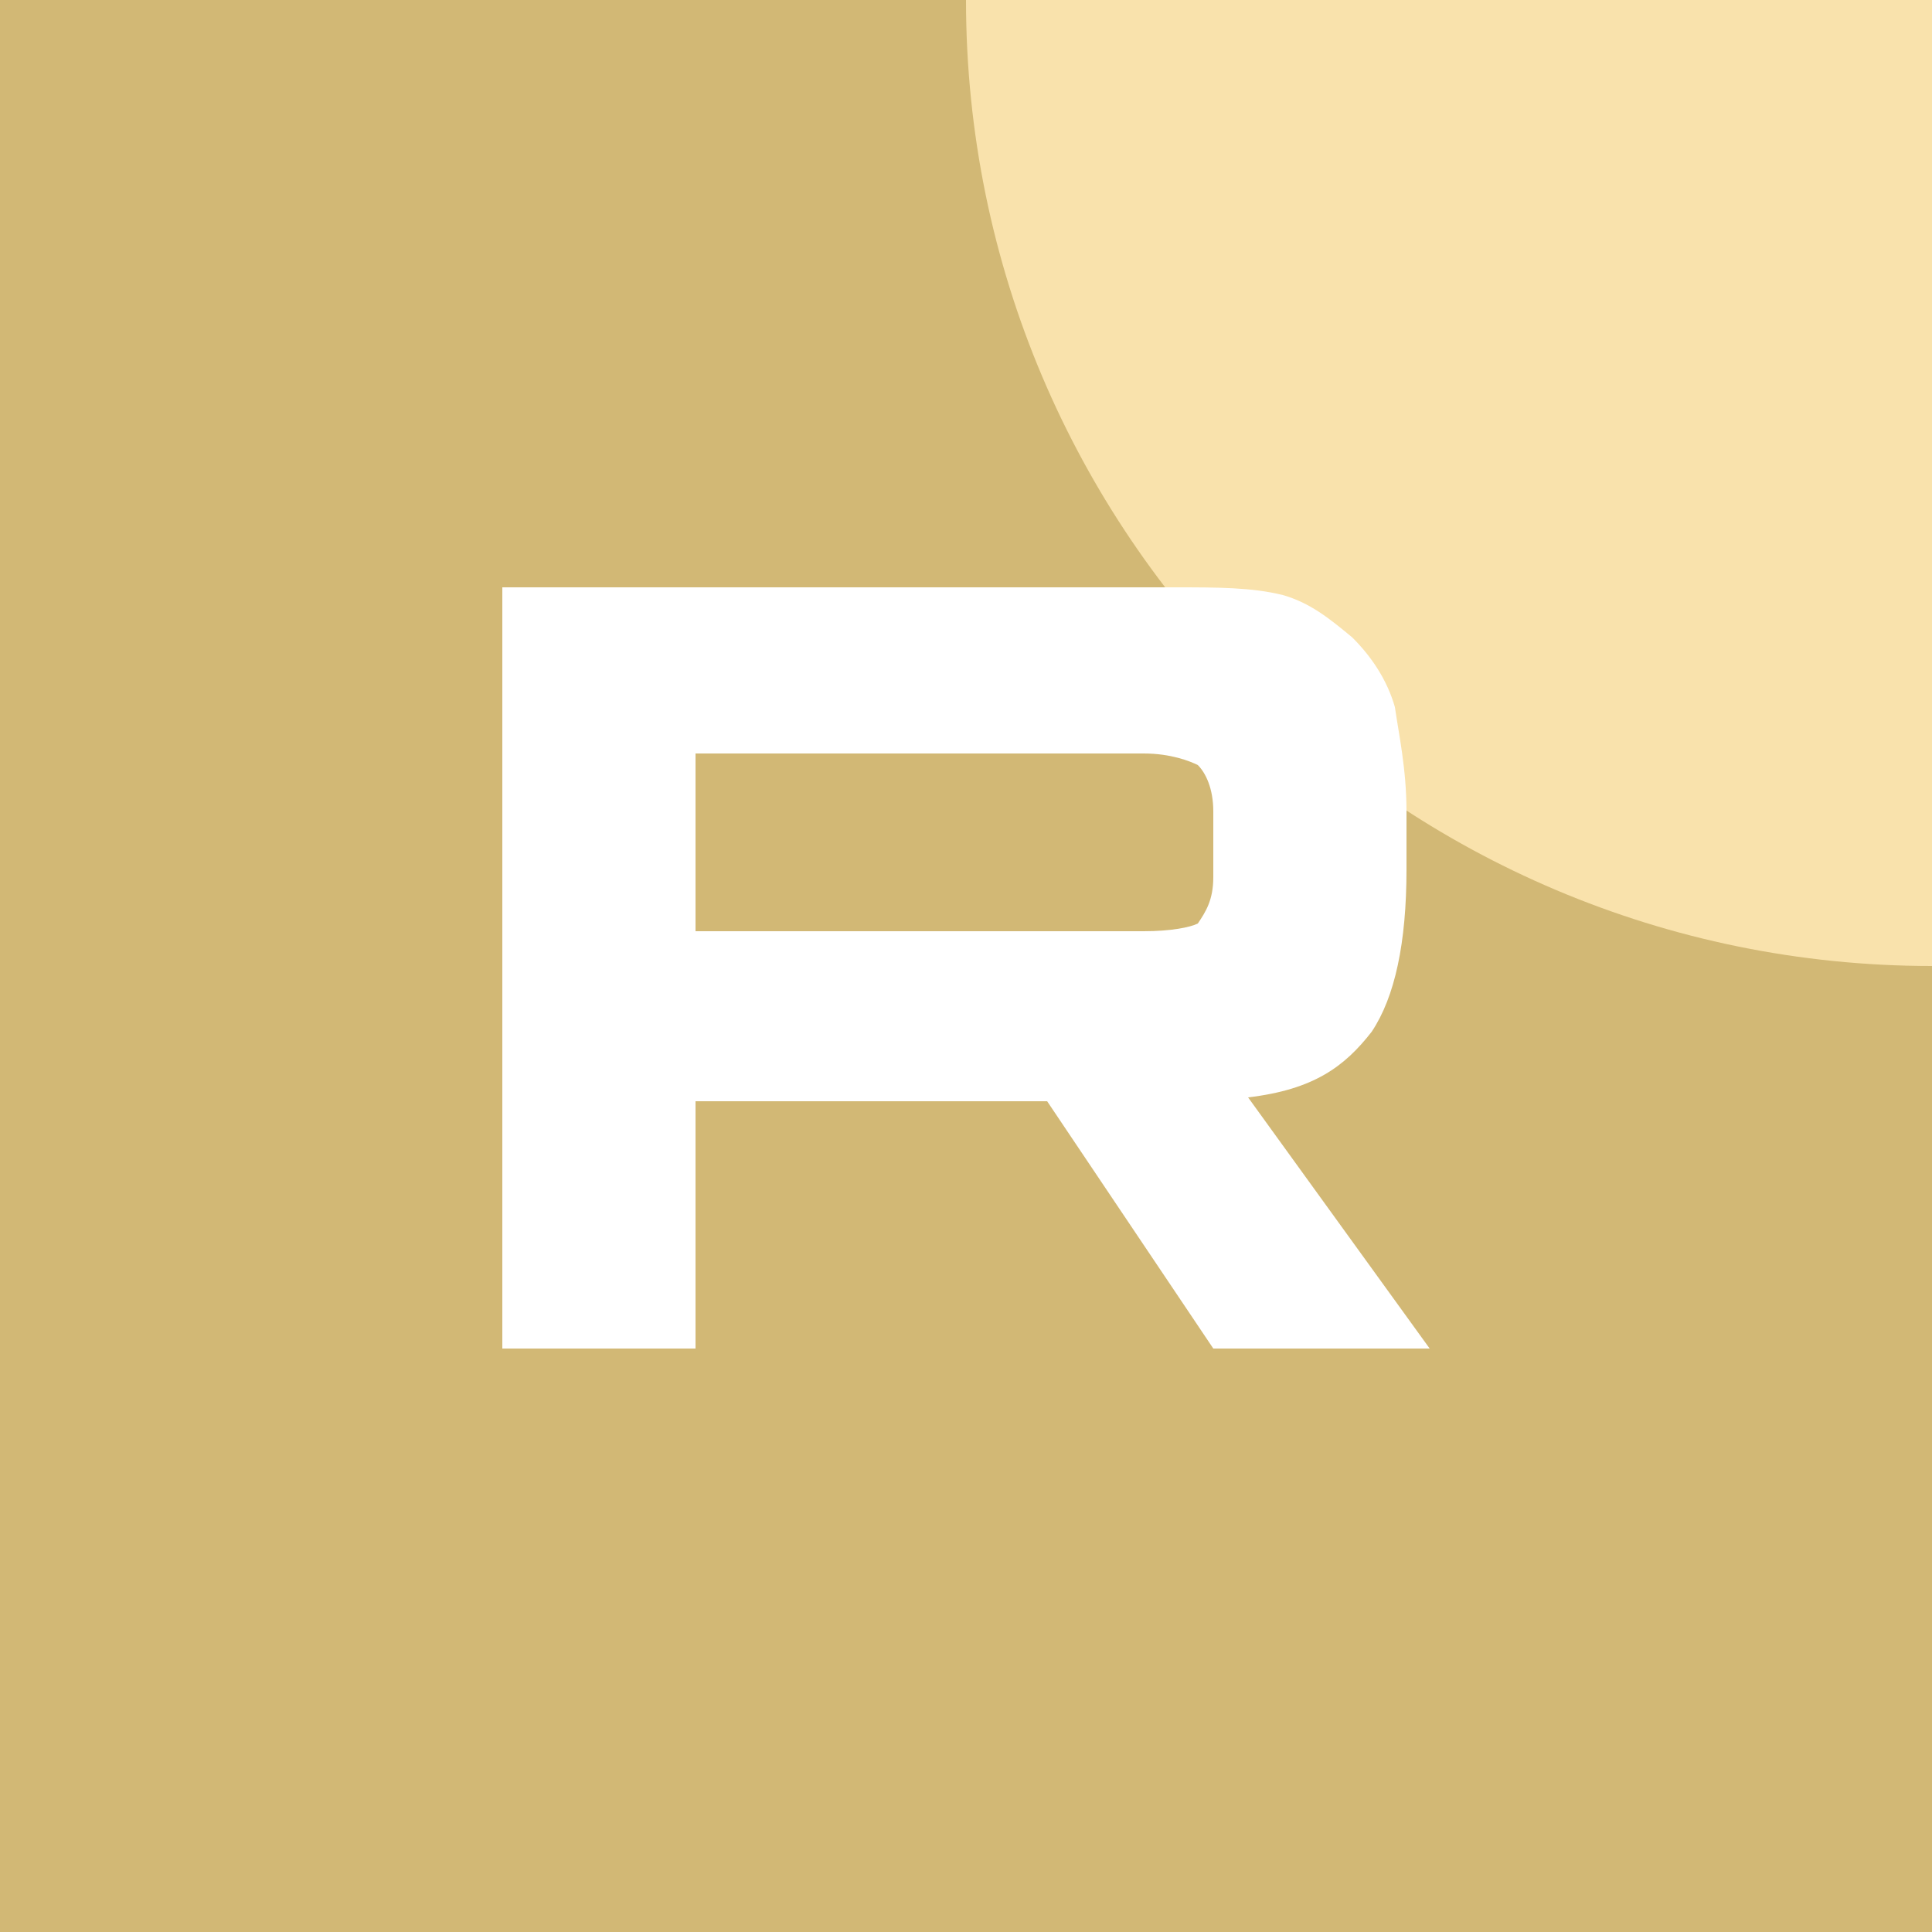
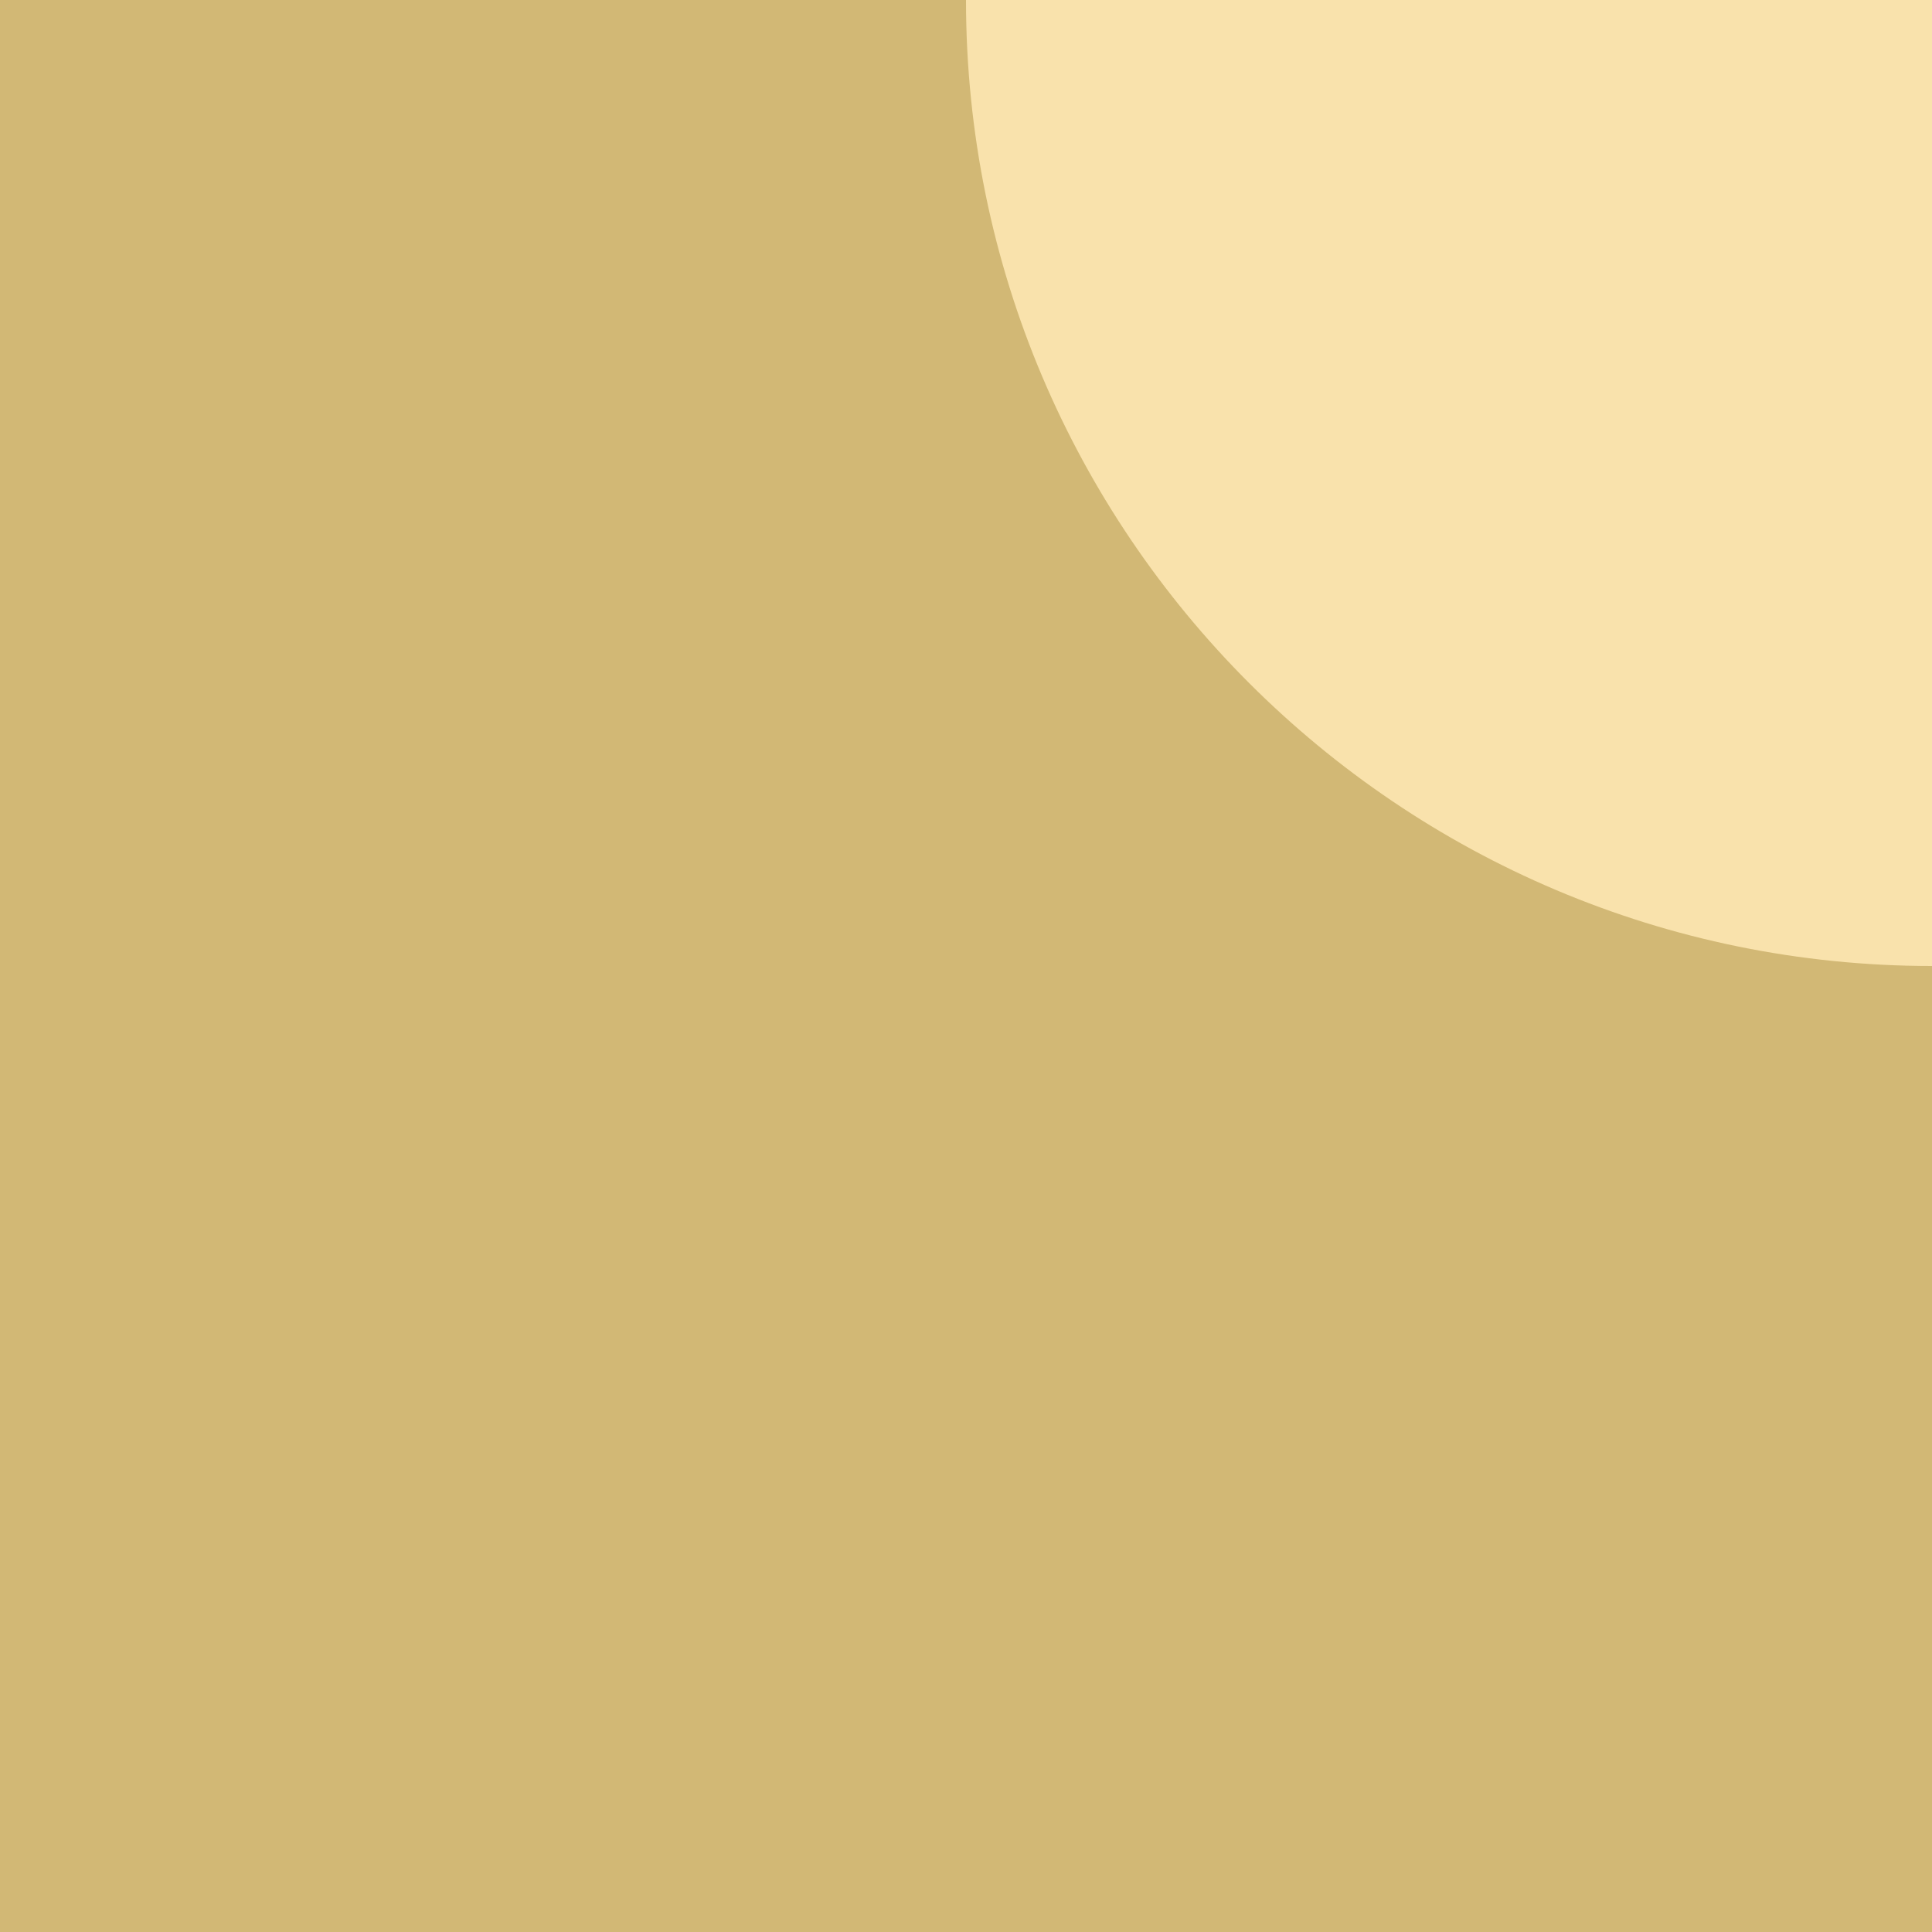
<svg xmlns="http://www.w3.org/2000/svg" xmlns:xlink="http://www.w3.org/1999/xlink" version="1.1" id="Layer_1" x="0px" y="0px" viewBox="0 0 50 50" style="enable-background:new 0 0 50 50;" xml:space="preserve">
  <style type="text/css">
	.st0{clip-path:url(#SVGID_2_);fill:#D2B875;}
	.st1{clip-path:url(#SVGID_4_);fill:#F9E2AC;}
	.st2{clip-path:url(#SVGID_6_);fill:#FFFFFF;}
</style>
  <g>
    <g>
      <defs>
        <rect id="SVGID_1_" width="50" height="50" />
      </defs>
      <clipPath id="SVGID_2_">
        <use xlink:href="#SVGID_1_" style="overflow:visible;" />
      </clipPath>
      <rect class="st0" width="50" height="50" />
    </g>
    <g>
      <defs>
        <rect id="SVGID_3_" width="50" height="50" />
      </defs>
      <clipPath id="SVGID_4_">
        <use xlink:href="#SVGID_3_" style="overflow:visible;" />
      </clipPath>
      <path class="st1" d="M50,25c13.8,0,25-11.2,25-25S63.8-25,50-25S25-13.8,25,0S36.2,25,50,25z" />
    </g>
    <g>
      <defs>
-         <rect id="SVGID_5_" width="50" height="50" />
-       </defs>
+         </defs>
      <clipPath id="SVGID_6_">
        <use xlink:href="#SVGID_5_" style="overflow:visible;" />
      </clipPath>
-       <path class="st2" d="M29.6,24.1H18v-4.6h11.6c0.7,0,1.2,0.2,1.4,0.3c0.2,0.2,0.4,0.6,0.4,1.2v1.7c0,0.6-0.2,0.9-0.4,1.2    C30.8,24,30.3,24.1,29.6,24.1L29.6,24.1z M30.4,15.2H13v19.7h5v-6.4h9.1l4.3,6.4H37l-4.7-6.5c1.7-0.2,2.5-0.8,3.2-1.7    c0.6-0.9,0.9-2.3,0.9-4.2v-1.5c0-1.1-0.2-2-0.3-2.7c-0.2-0.7-0.6-1.3-1.1-1.8c-0.6-0.5-1.1-0.9-1.8-1.1    C32.4,15.2,31.5,15.2,30.4,15.2L30.4,15.2z" />
    </g>
  </g>
</svg>